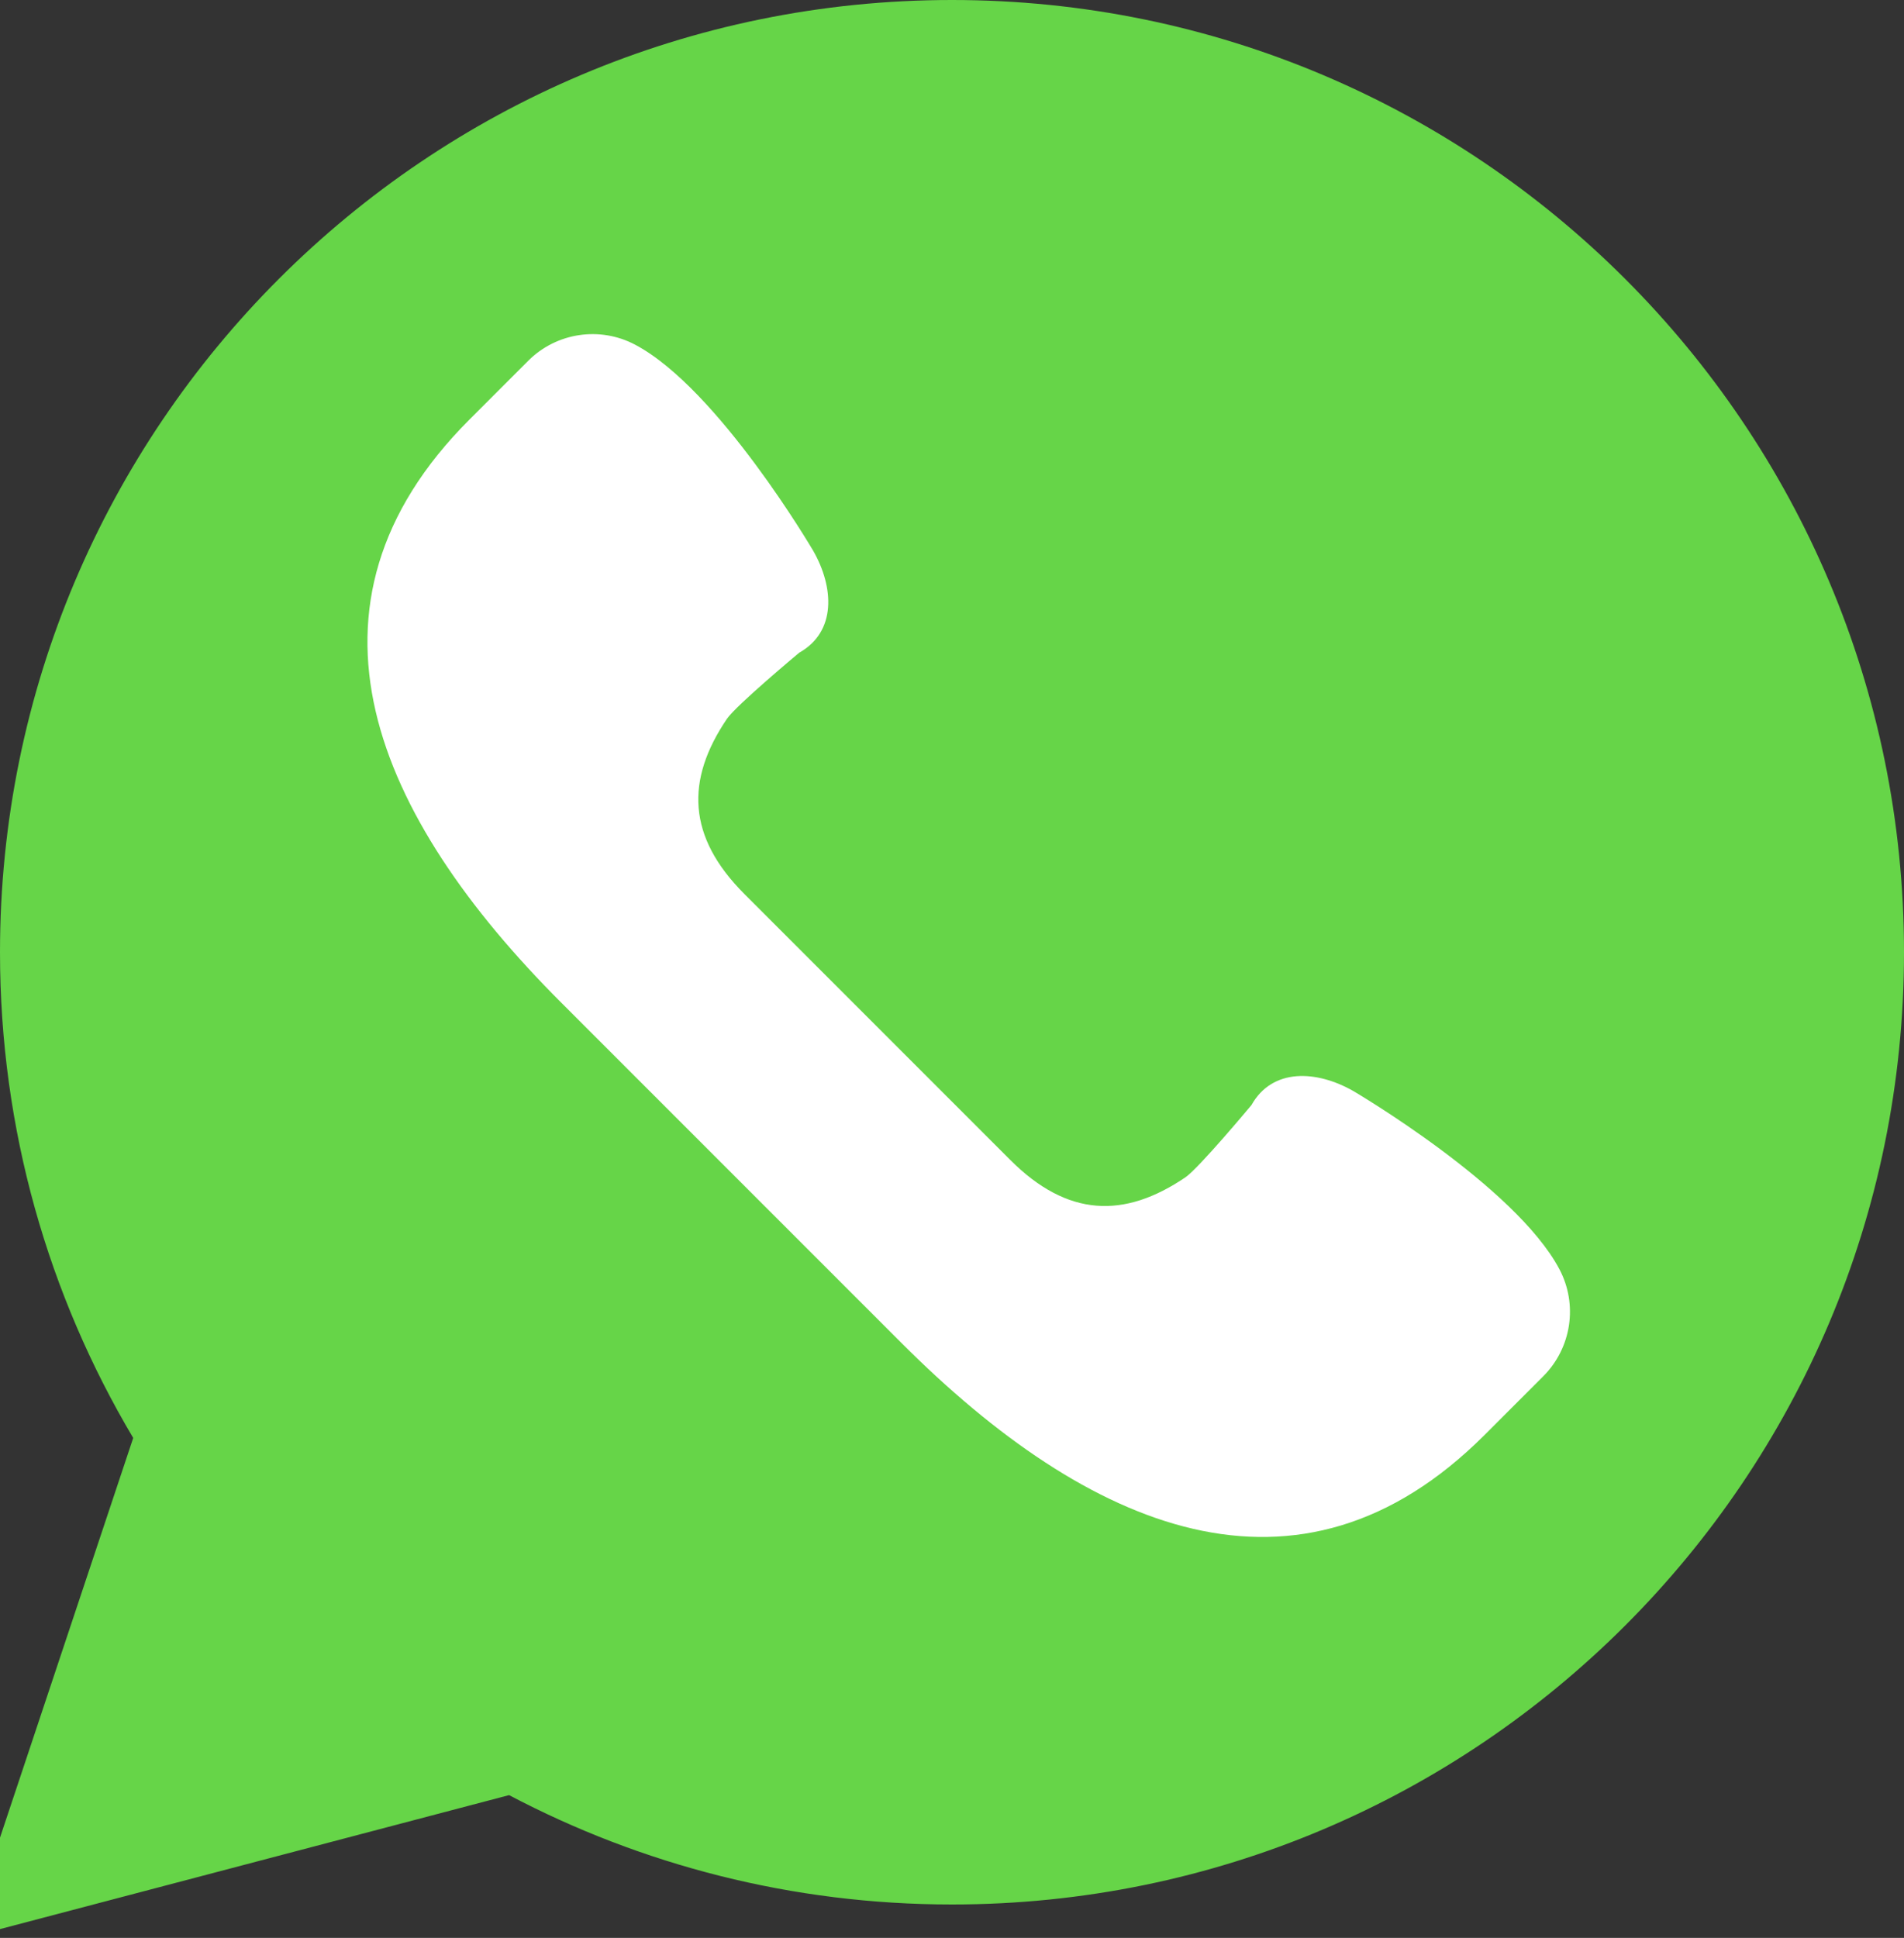
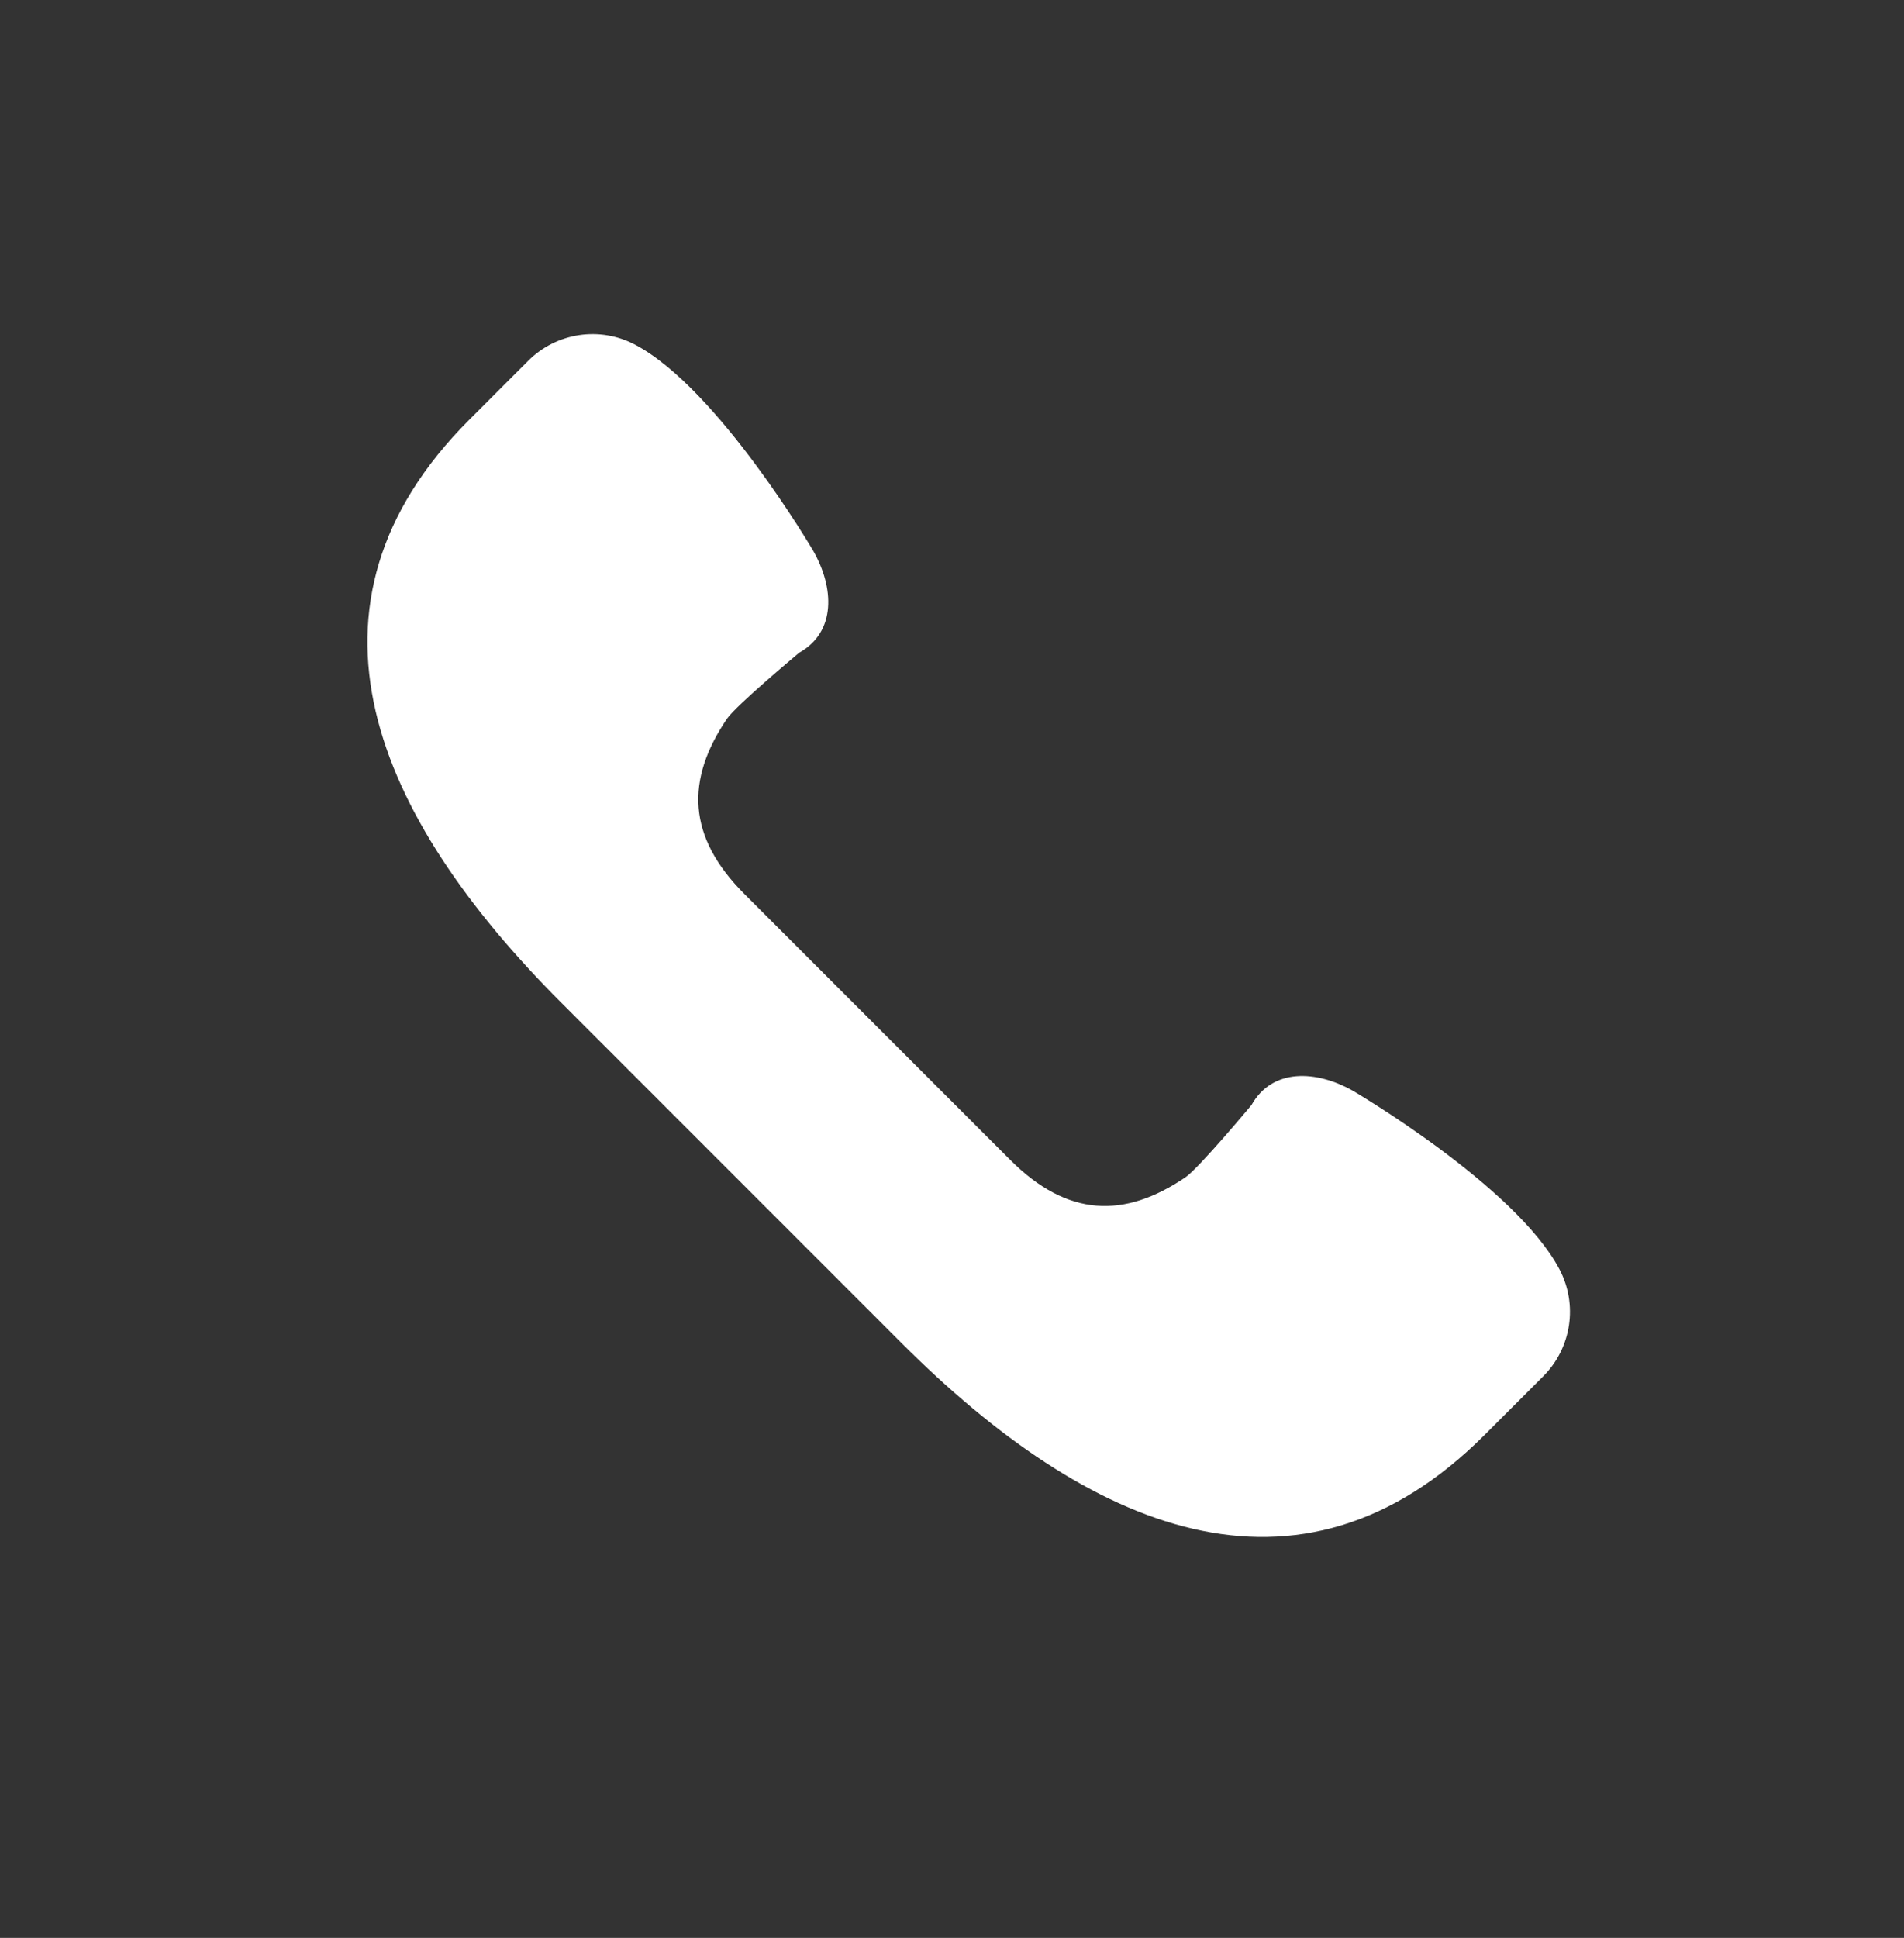
<svg xmlns="http://www.w3.org/2000/svg" width="57" height="58" viewBox="0 0 57 58" fill="none">
  <rect x="0" y="0" width="57" height="58" fill="#333333" stroke="none" />
-   <path d="M-1 58L3.988 43.037C1.457 38.78 0 33.812 0 28.5C0 12.76 12.76 0 28.5 0C44.24 0 57 12.76 57 28.5C57 44.24 44.24 57 28.5 57C23.711 57 19.201 55.813 15.24 53.727L-1 58Z" fill="#66D548" />
  <path d="M46.683 37.985C45.367 35.498 40.514 32.654 40.514 32.654C39.416 32.028 38.091 31.958 37.465 33.074C37.465 33.074 35.888 34.965 35.487 35.237C33.655 36.478 31.958 36.43 30.245 34.717L26.264 30.736L22.283 26.755C20.57 25.042 20.522 23.345 21.763 21.513C22.035 21.112 23.926 19.535 23.926 19.535C25.042 18.908 24.972 17.584 24.346 16.486C24.346 16.486 21.502 11.633 19.015 10.317C17.957 9.757 16.658 9.953 15.812 10.799L14.054 12.557C8.477 18.134 11.223 24.43 16.8 30.007L21.897 35.104L26.994 40.201C32.571 45.778 38.867 48.524 44.444 42.947L46.202 41.189C47.048 40.341 47.243 39.042 46.683 37.985Z" fill="white" />
</svg>